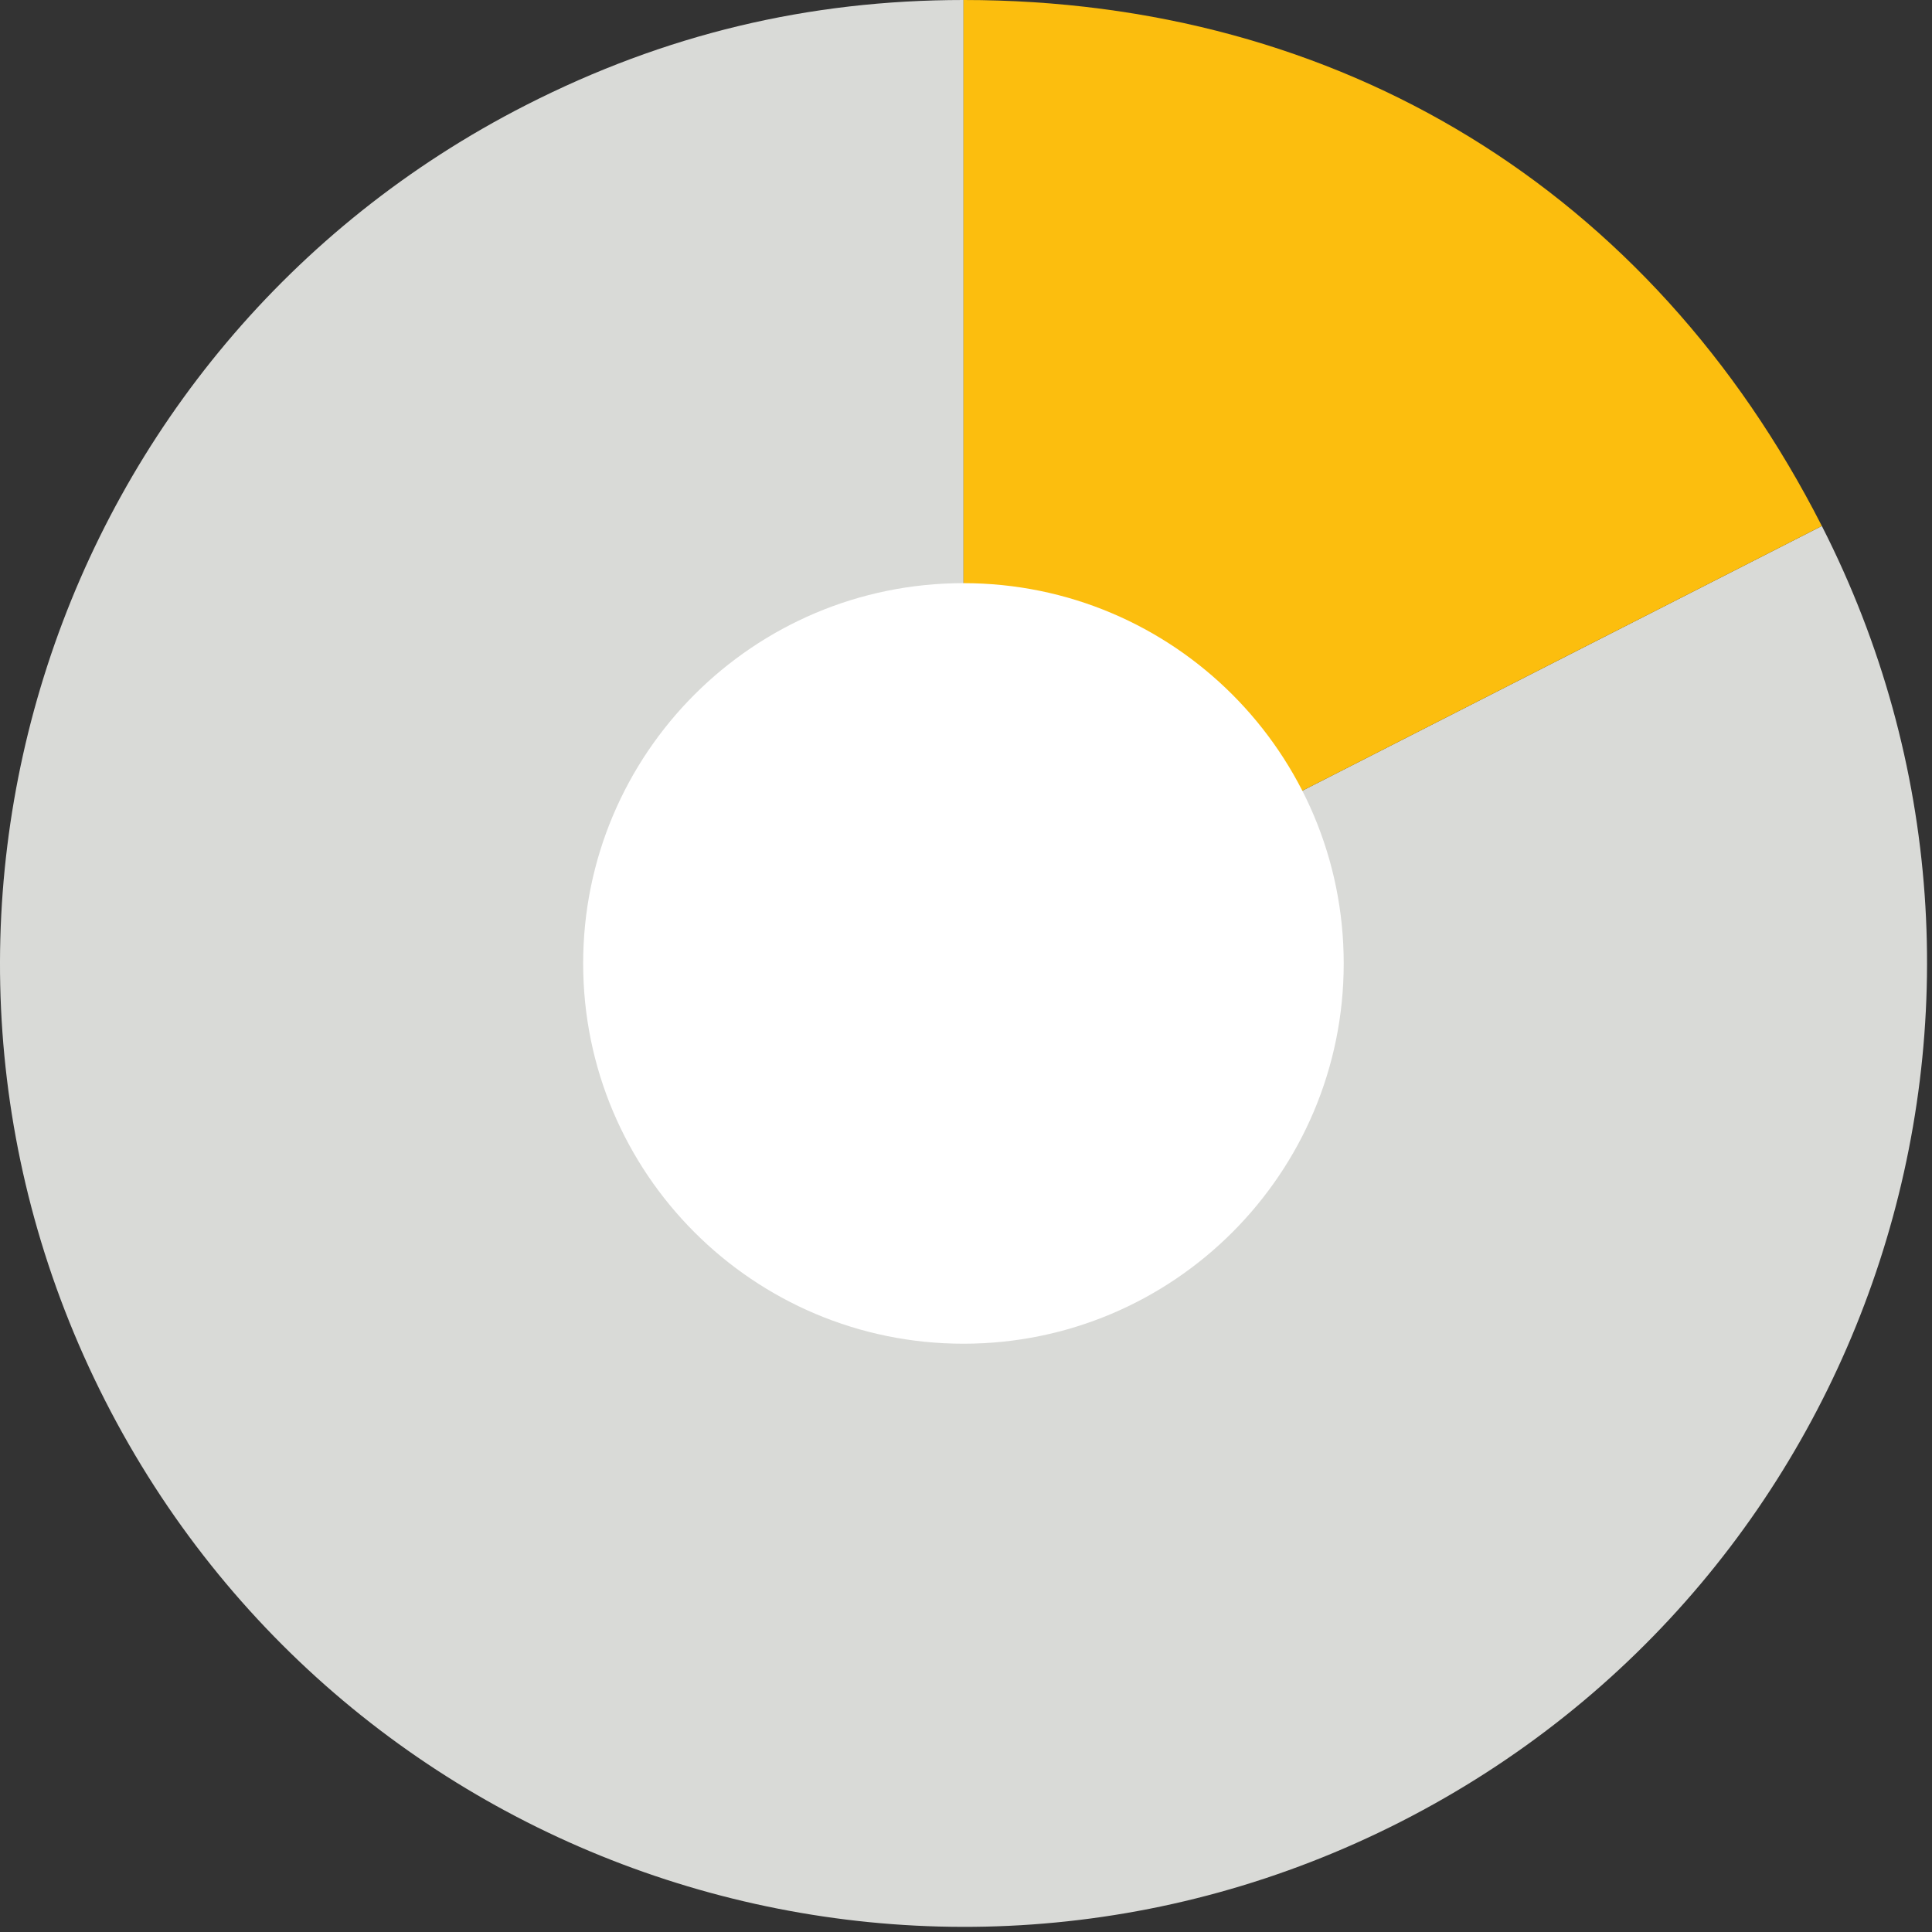
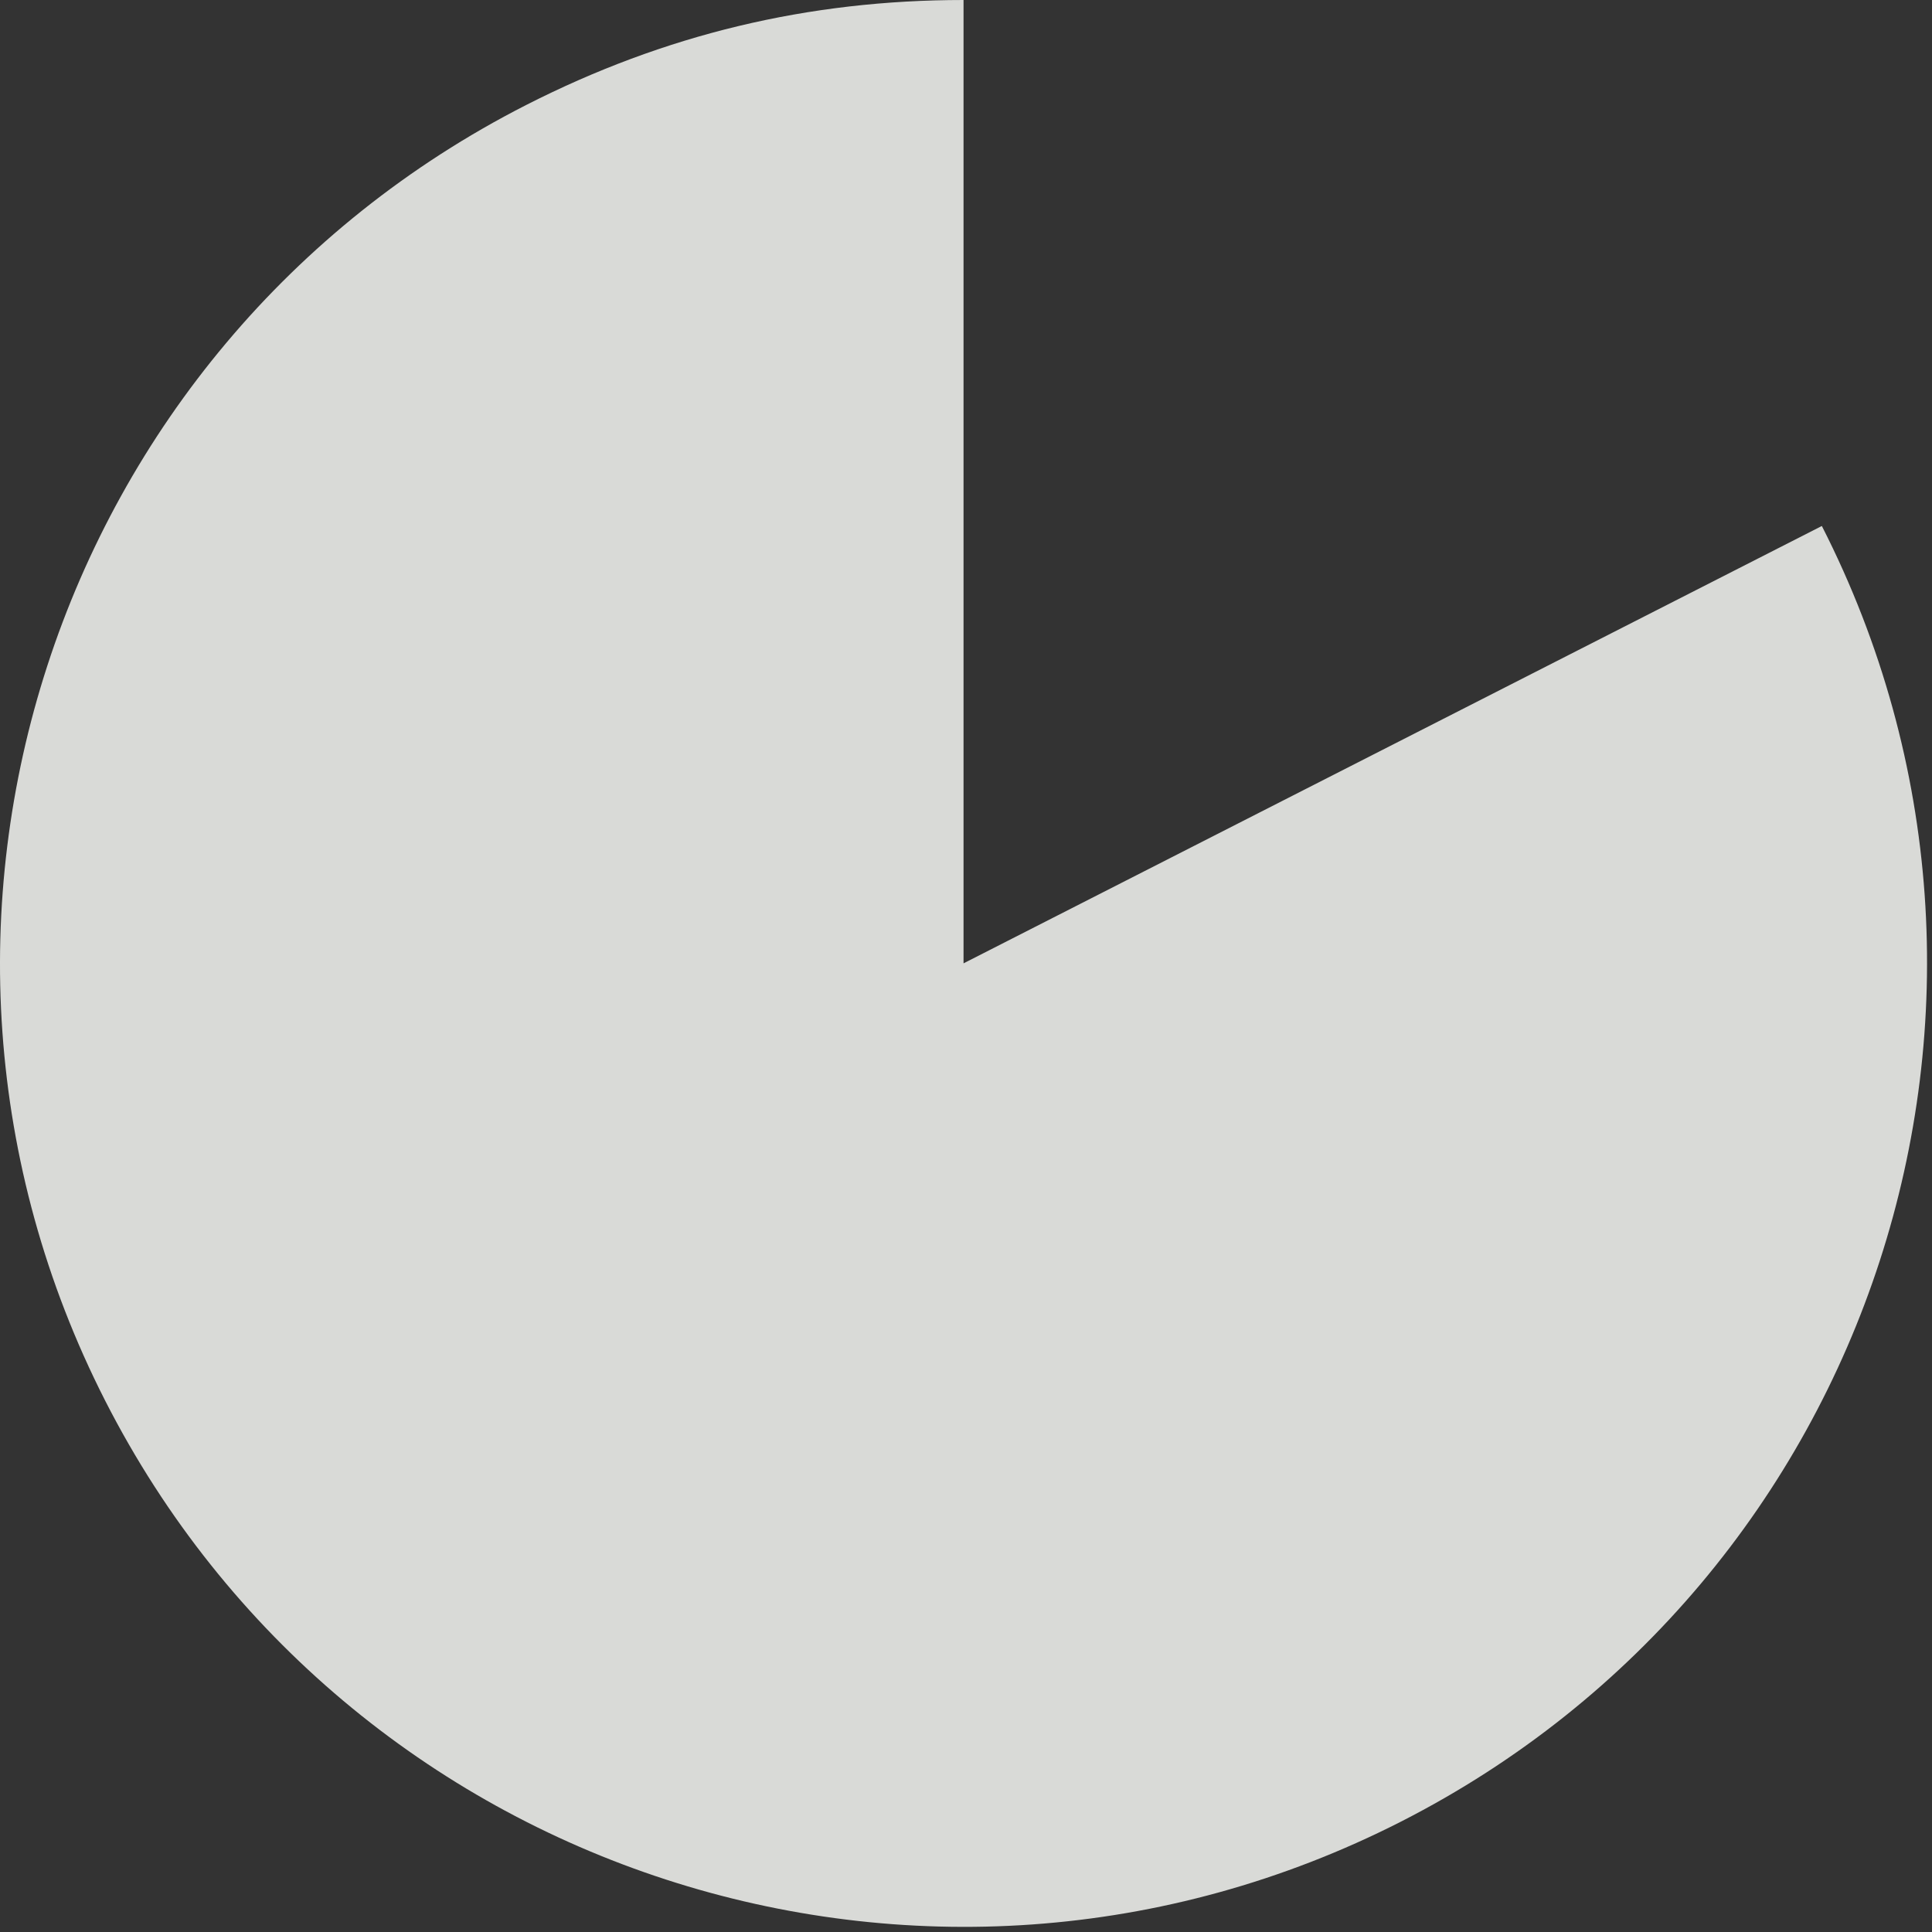
<svg xmlns="http://www.w3.org/2000/svg" width="100%" height="100%" viewBox="0 0 188 188" version="1.1" xml:space="preserve" style="fill-rule:evenodd;clip-rule:evenodd;stroke-linejoin:round;stroke-miterlimit:2;">
  <rect x="0" y="0" width="188" height="188" fill="#333333" stroke="none" />
  <g>
    <path d="M93.76,93.742l83.521,-42.559c23.504,46.13 5.163,102.58 -40.962,126.08c-46.129,23.504 -102.579,5.166 -126.084,-40.963c-23.5,-46.129 -5.162,-102.579 40.967,-126.083c13.471,-6.863 27.442,-10.217 42.558,-10.217l0,93.742Z" style="fill:#d9dad7;fill-rule:nonzero;" />
-     <path d="M93.76,93.742l0,-93.742c36.655,0 66.884,18.525 83.521,51.183l-83.521,42.559Z" style="fill:#fcbe0e;fill-rule:nonzero;" />
-     <path d="M93.75,130.755c20.438,-0 37.005,-16.567 37.005,-37.005c-0,-20.437 -16.567,-37.004 -37.005,-37.004c-20.437,0 -37.004,16.567 -37.004,37.004c0,20.438 16.567,37.005 37.004,37.005" style="fill:#fff;fill-rule:nonzero;" />
  </g>
</svg>